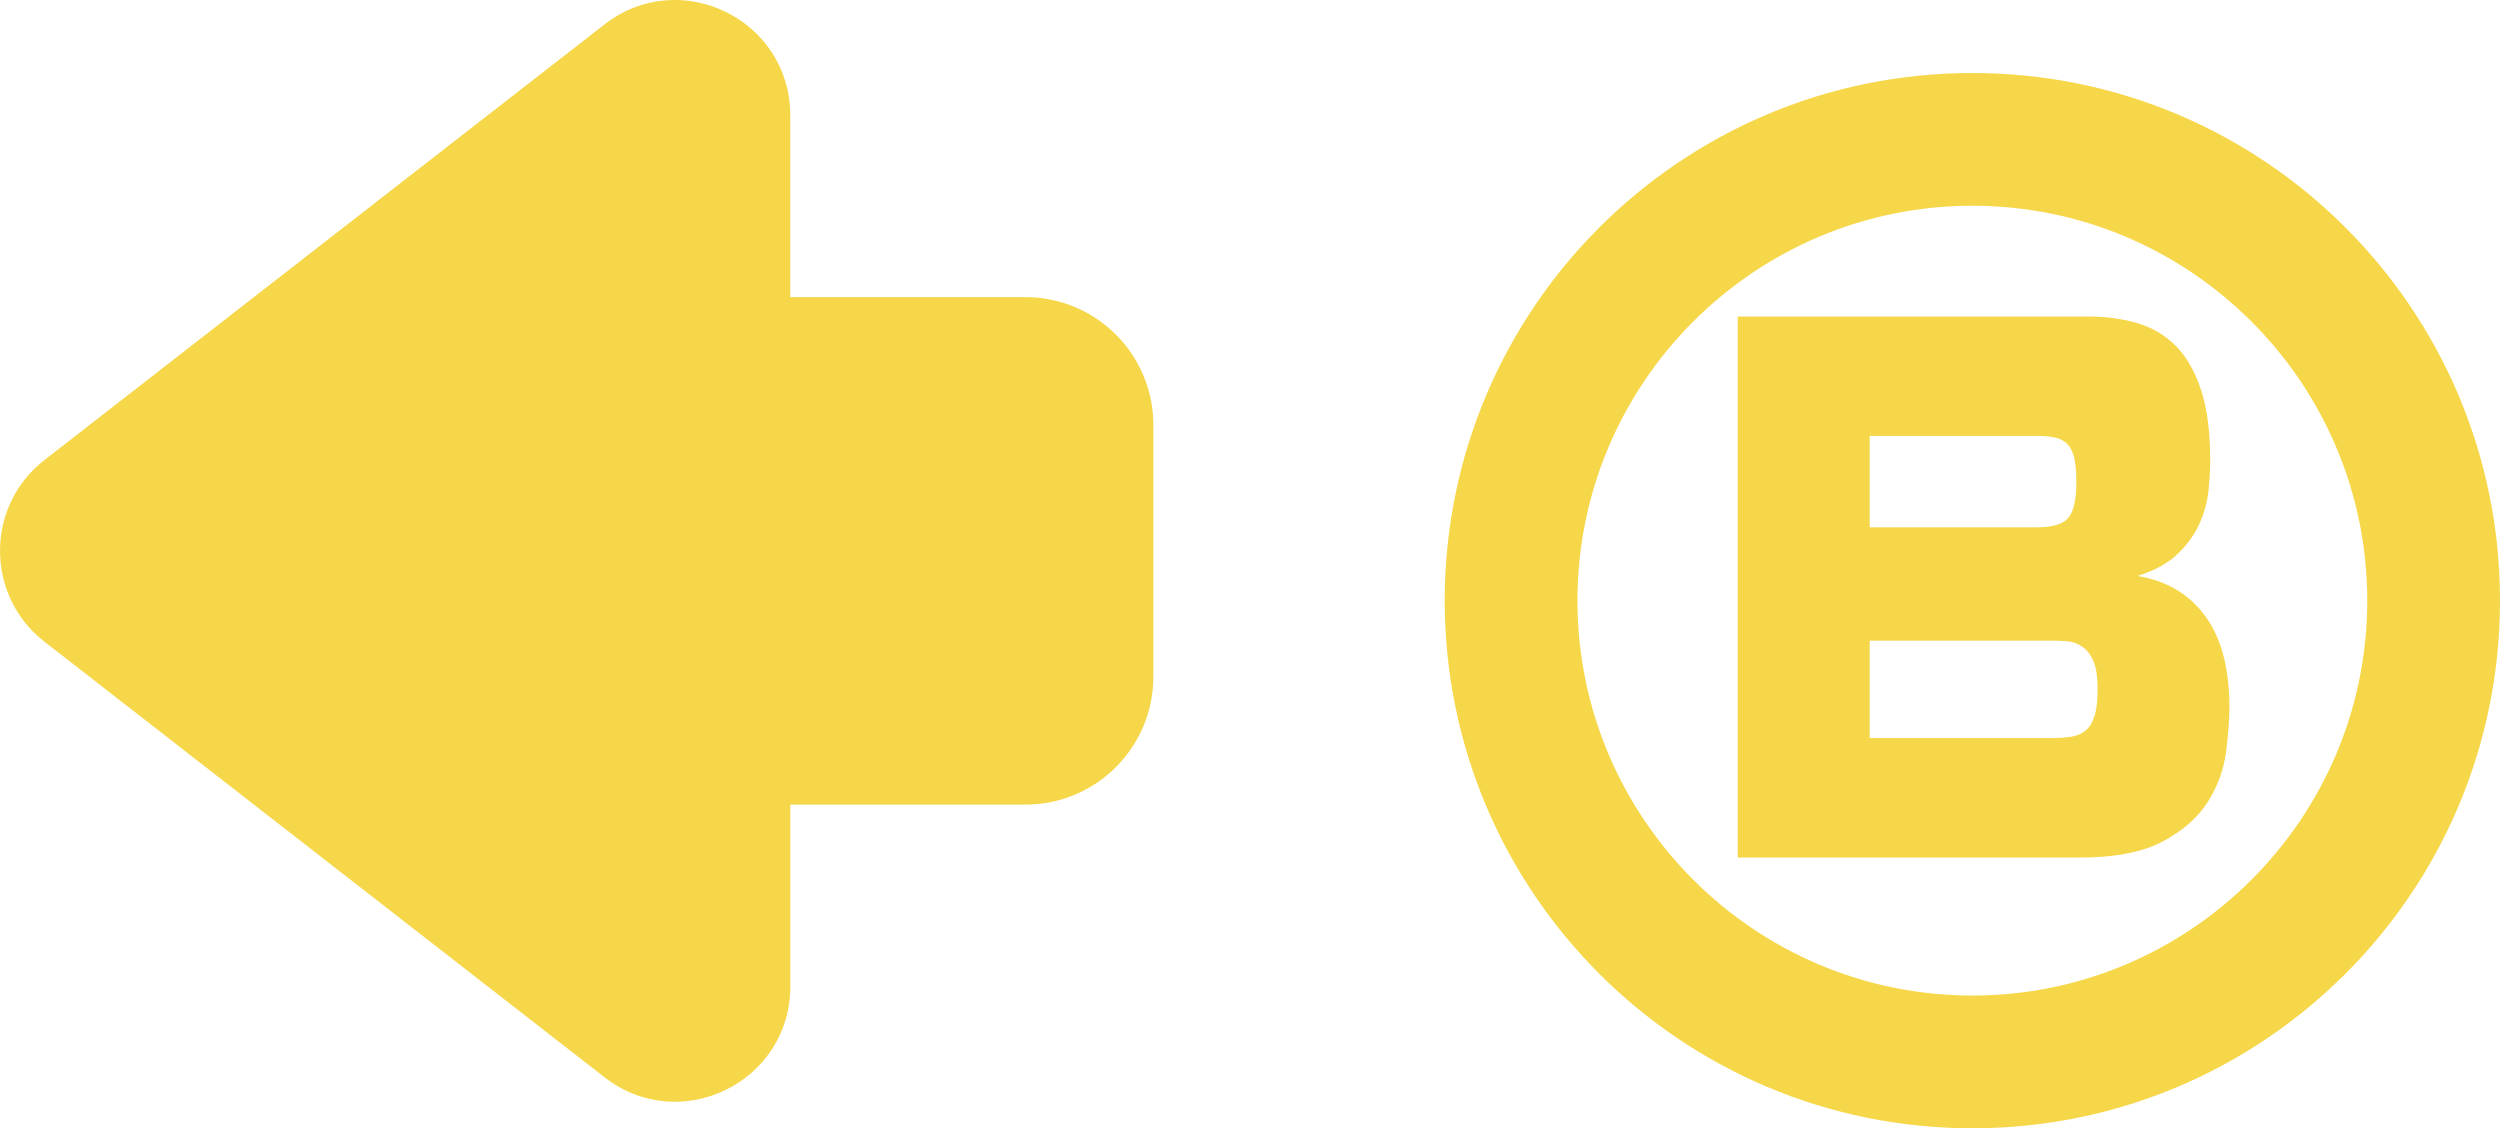
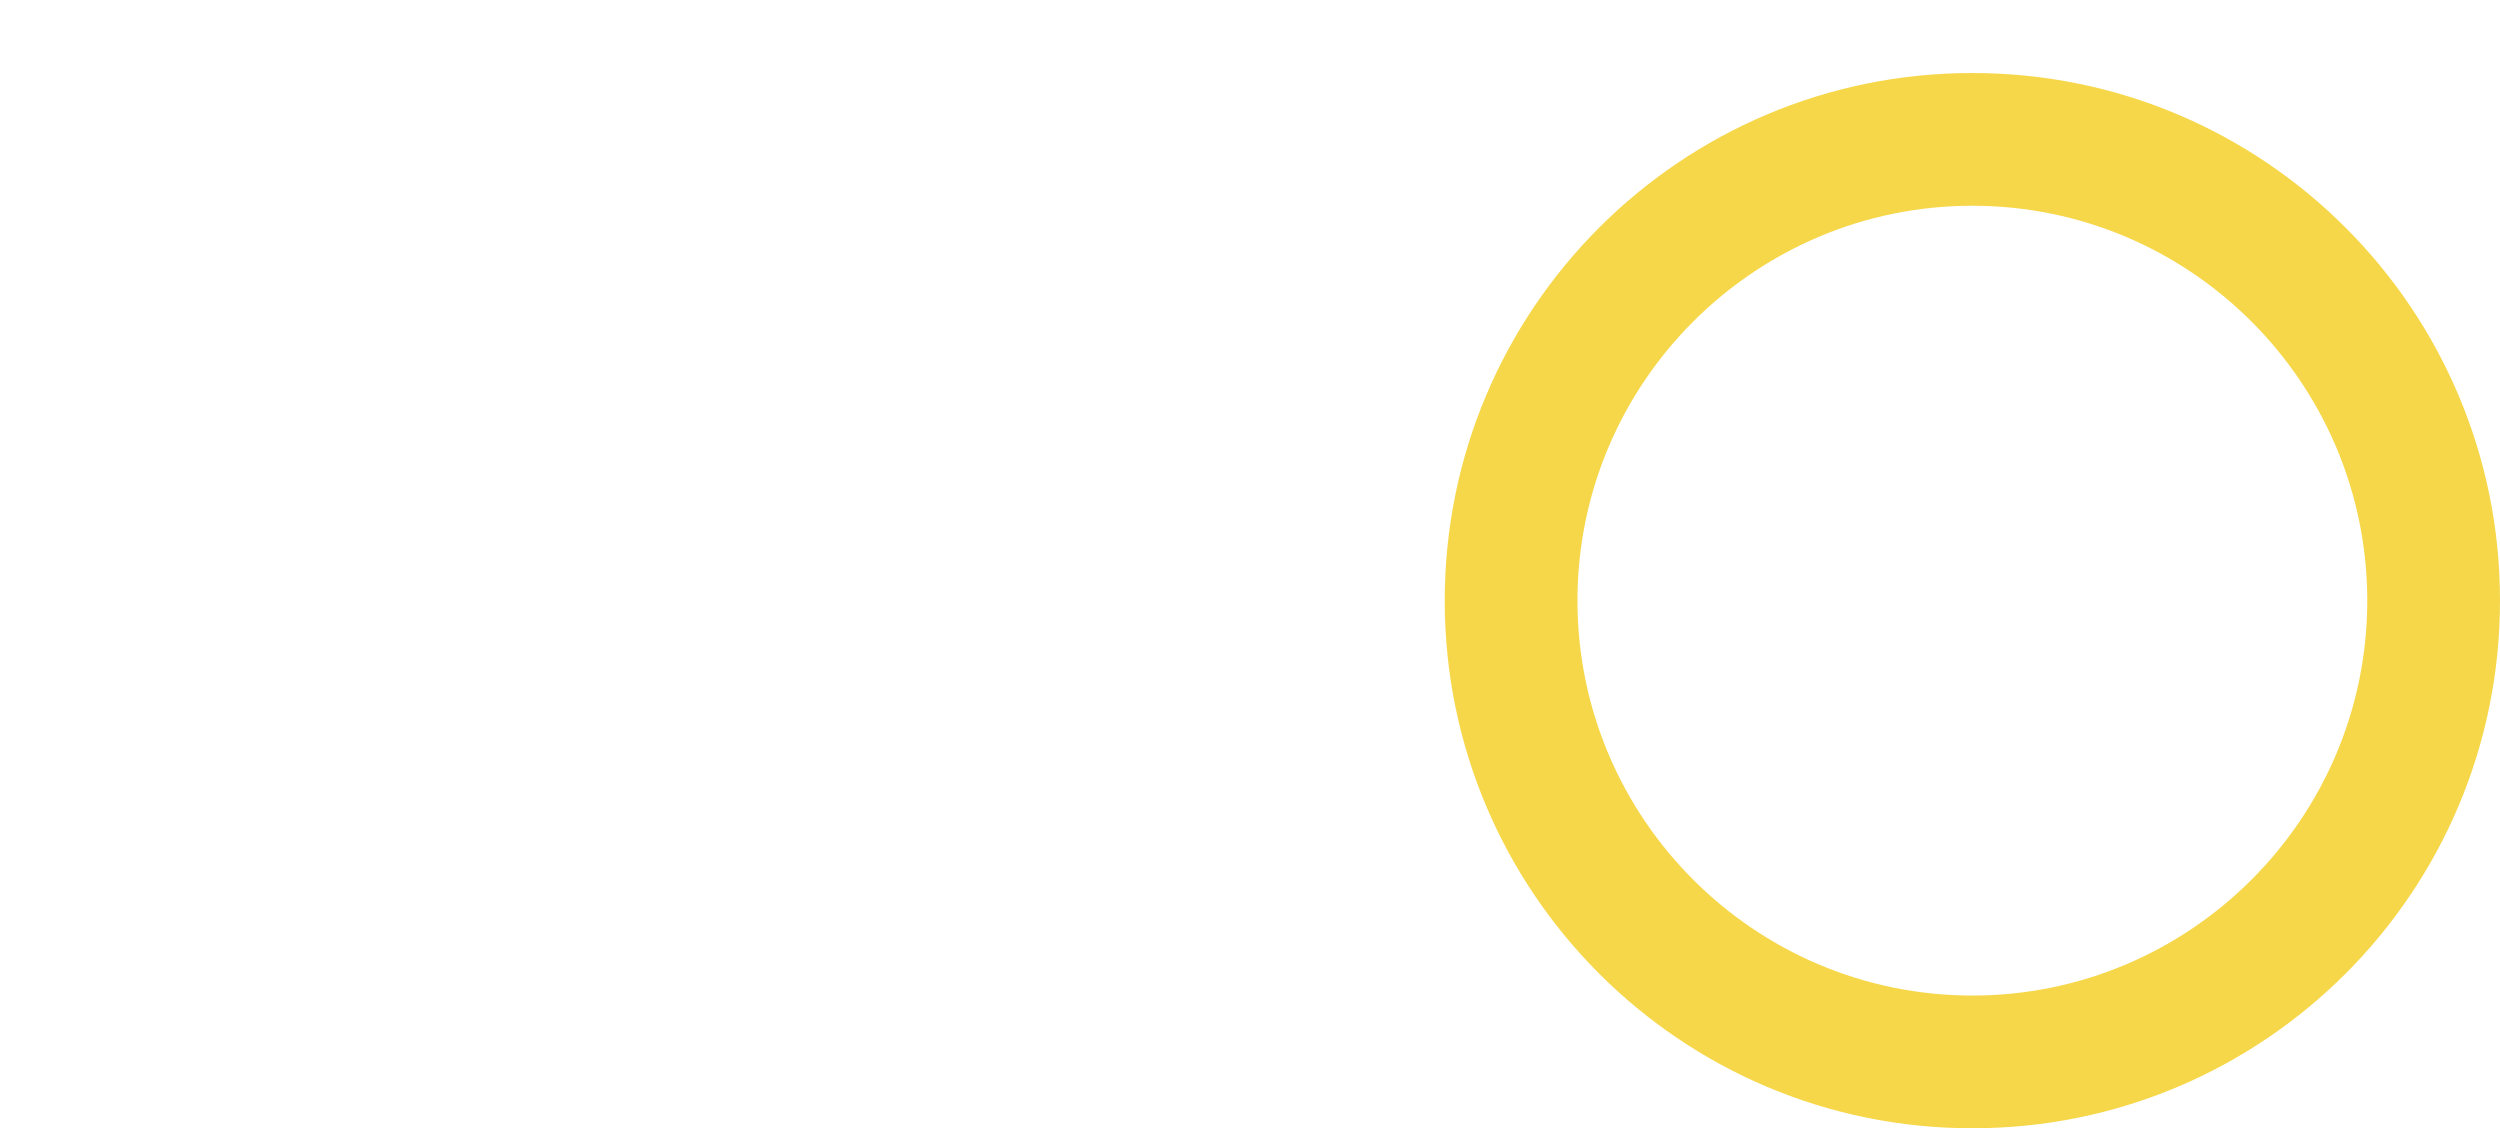
<svg xmlns="http://www.w3.org/2000/svg" id="Lager_2" viewBox="0 0 376.68 170" fill="#f6d749">
  <g id="Lager_1-2" data-name="Lager_1">
    <g id="BACK">
      <g>
        <path class="cls-1" d="M297.18,31c32.81,0,59.5,26.69,59.5,59.5s-26.69,59.5-59.5,59.5-59.5-26.69-59.5-59.5,26.69-59.5,59.5-59.5M297.18,11c-43.91,0-79.5,35.59-79.5,79.5s35.59,79.5,79.5,79.5,79.5-35.59,79.5-79.5S341.09,11,297.18,11h0Z" />
-         <path class="cls-1" d="M314.61,47.69c2.55,0,4.95.31,7.19.93,2.24.62,4.19,1.72,5.84,3.31,1.66,1.59,2.96,3.79,3.93,6.62.96,2.83,1.45,6.45,1.45,10.86,0,1.31-.09,2.81-.26,4.5-.17,1.69-.62,3.35-1.35,4.97-.72,1.62-1.81,3.14-3.26,4.55-1.45,1.41-3.48,2.53-6.1,3.36,4.34.69,7.74,2.69,10.19,6,2.45,3.31,3.67,7.9,3.67,13.76,0,1.93-.17,4.21-.52,6.83-.35,2.62-1.26,5.1-2.74,7.45-1.48,2.34-3.74,4.33-6.78,5.95-3.04,1.62-7.21,2.43-12.52,2.43h-51.52V47.69h52.76ZM281.71,65.69v13.76h25.14c2.41,0,4.02-.48,4.81-1.45.79-.96,1.19-2.76,1.19-5.38,0-1.59-.12-2.84-.36-3.78-.24-.93-.62-1.62-1.14-2.07-.52-.45-1.14-.74-1.86-.88-.72-.14-1.6-.21-2.64-.21h-25.14ZM281.71,96.52v14.69h27.41c1.1,0,2.08-.07,2.95-.21.86-.14,1.59-.45,2.17-.93.59-.48,1.03-1.21,1.34-2.17.31-.96.47-2.31.47-4.03,0-1.86-.21-3.28-.62-4.24-.41-.96-.97-1.69-1.66-2.17-.69-.48-1.43-.76-2.22-.83-.79-.07-1.57-.1-2.33-.1h-27.52Z" />
      </g>
-       <path class="cls-1" d="M154.49,44.77h-35.42v-27.4c0-14.43-16.6-22.55-27.99-13.69L6.7,69.31c-8.93,6.94-8.93,20.44,0,27.38l84.39,65.63c11.39,8.86,27.99.74,27.99-13.69v-27.4h35.42c10.65,0,19.28-8.63,19.28-19.28v-37.9c0-10.65-8.63-19.28-19.28-19.28Z" />
    </g>
  </g>
</svg>